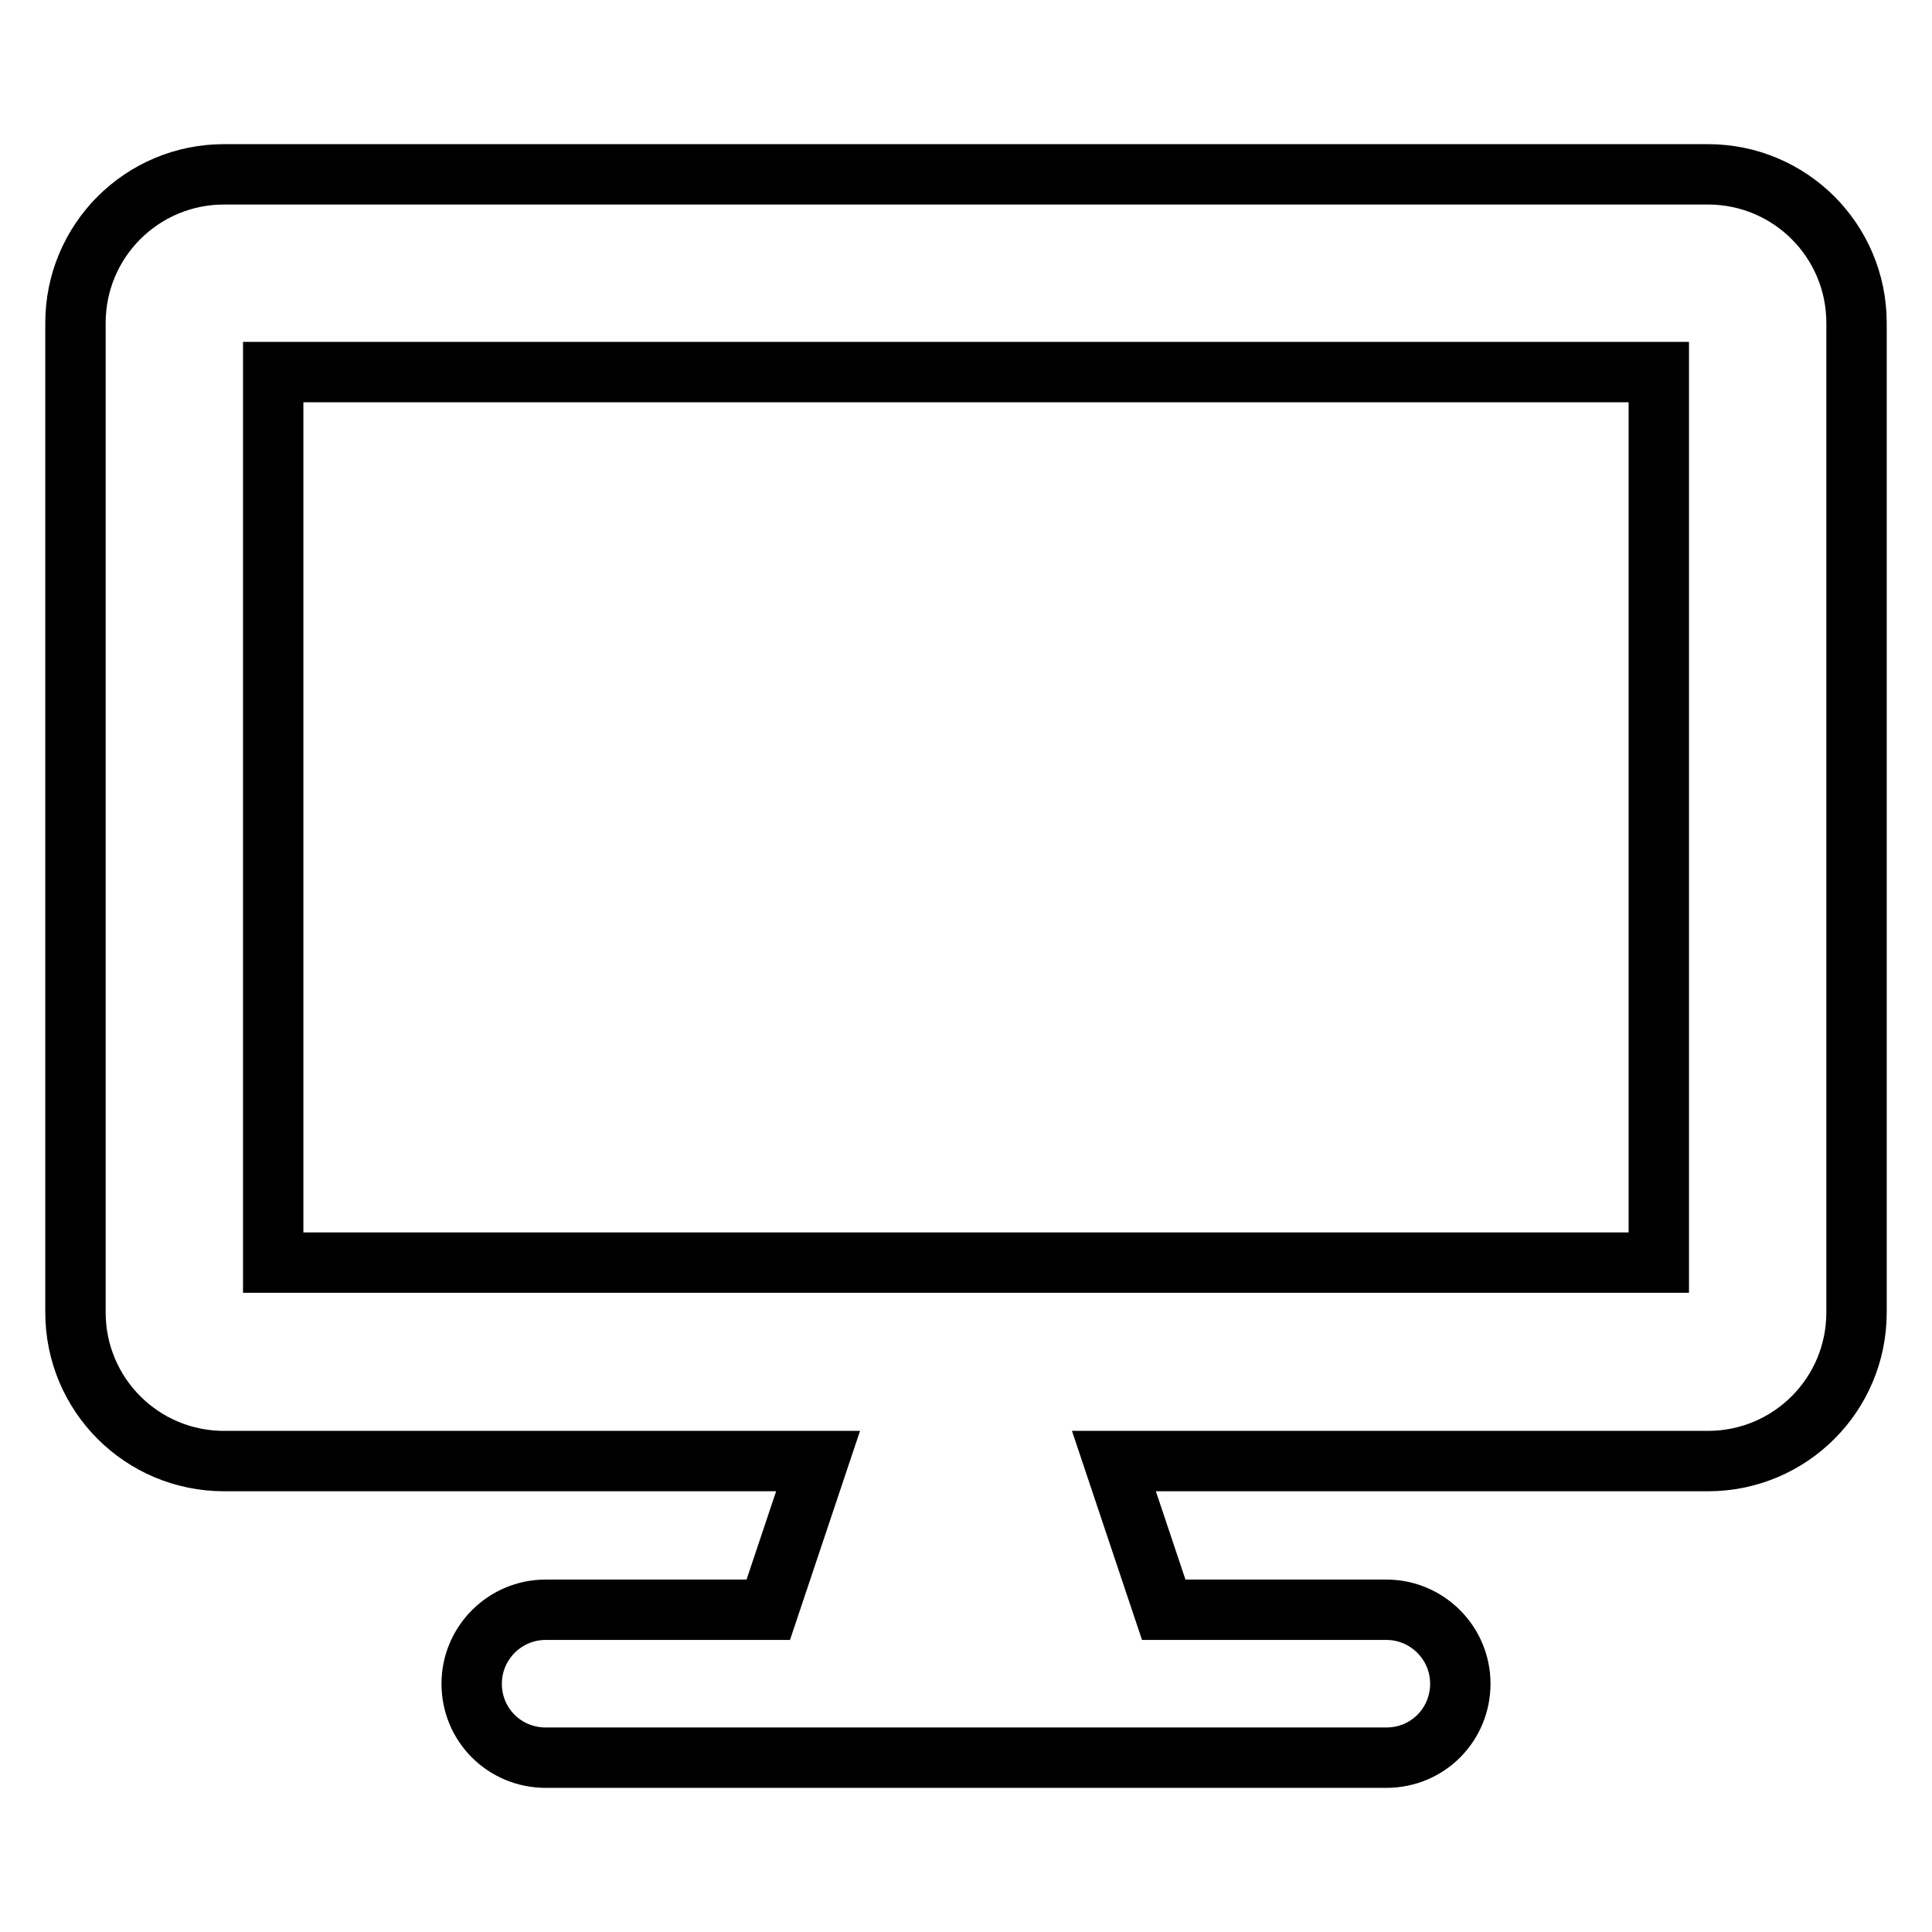
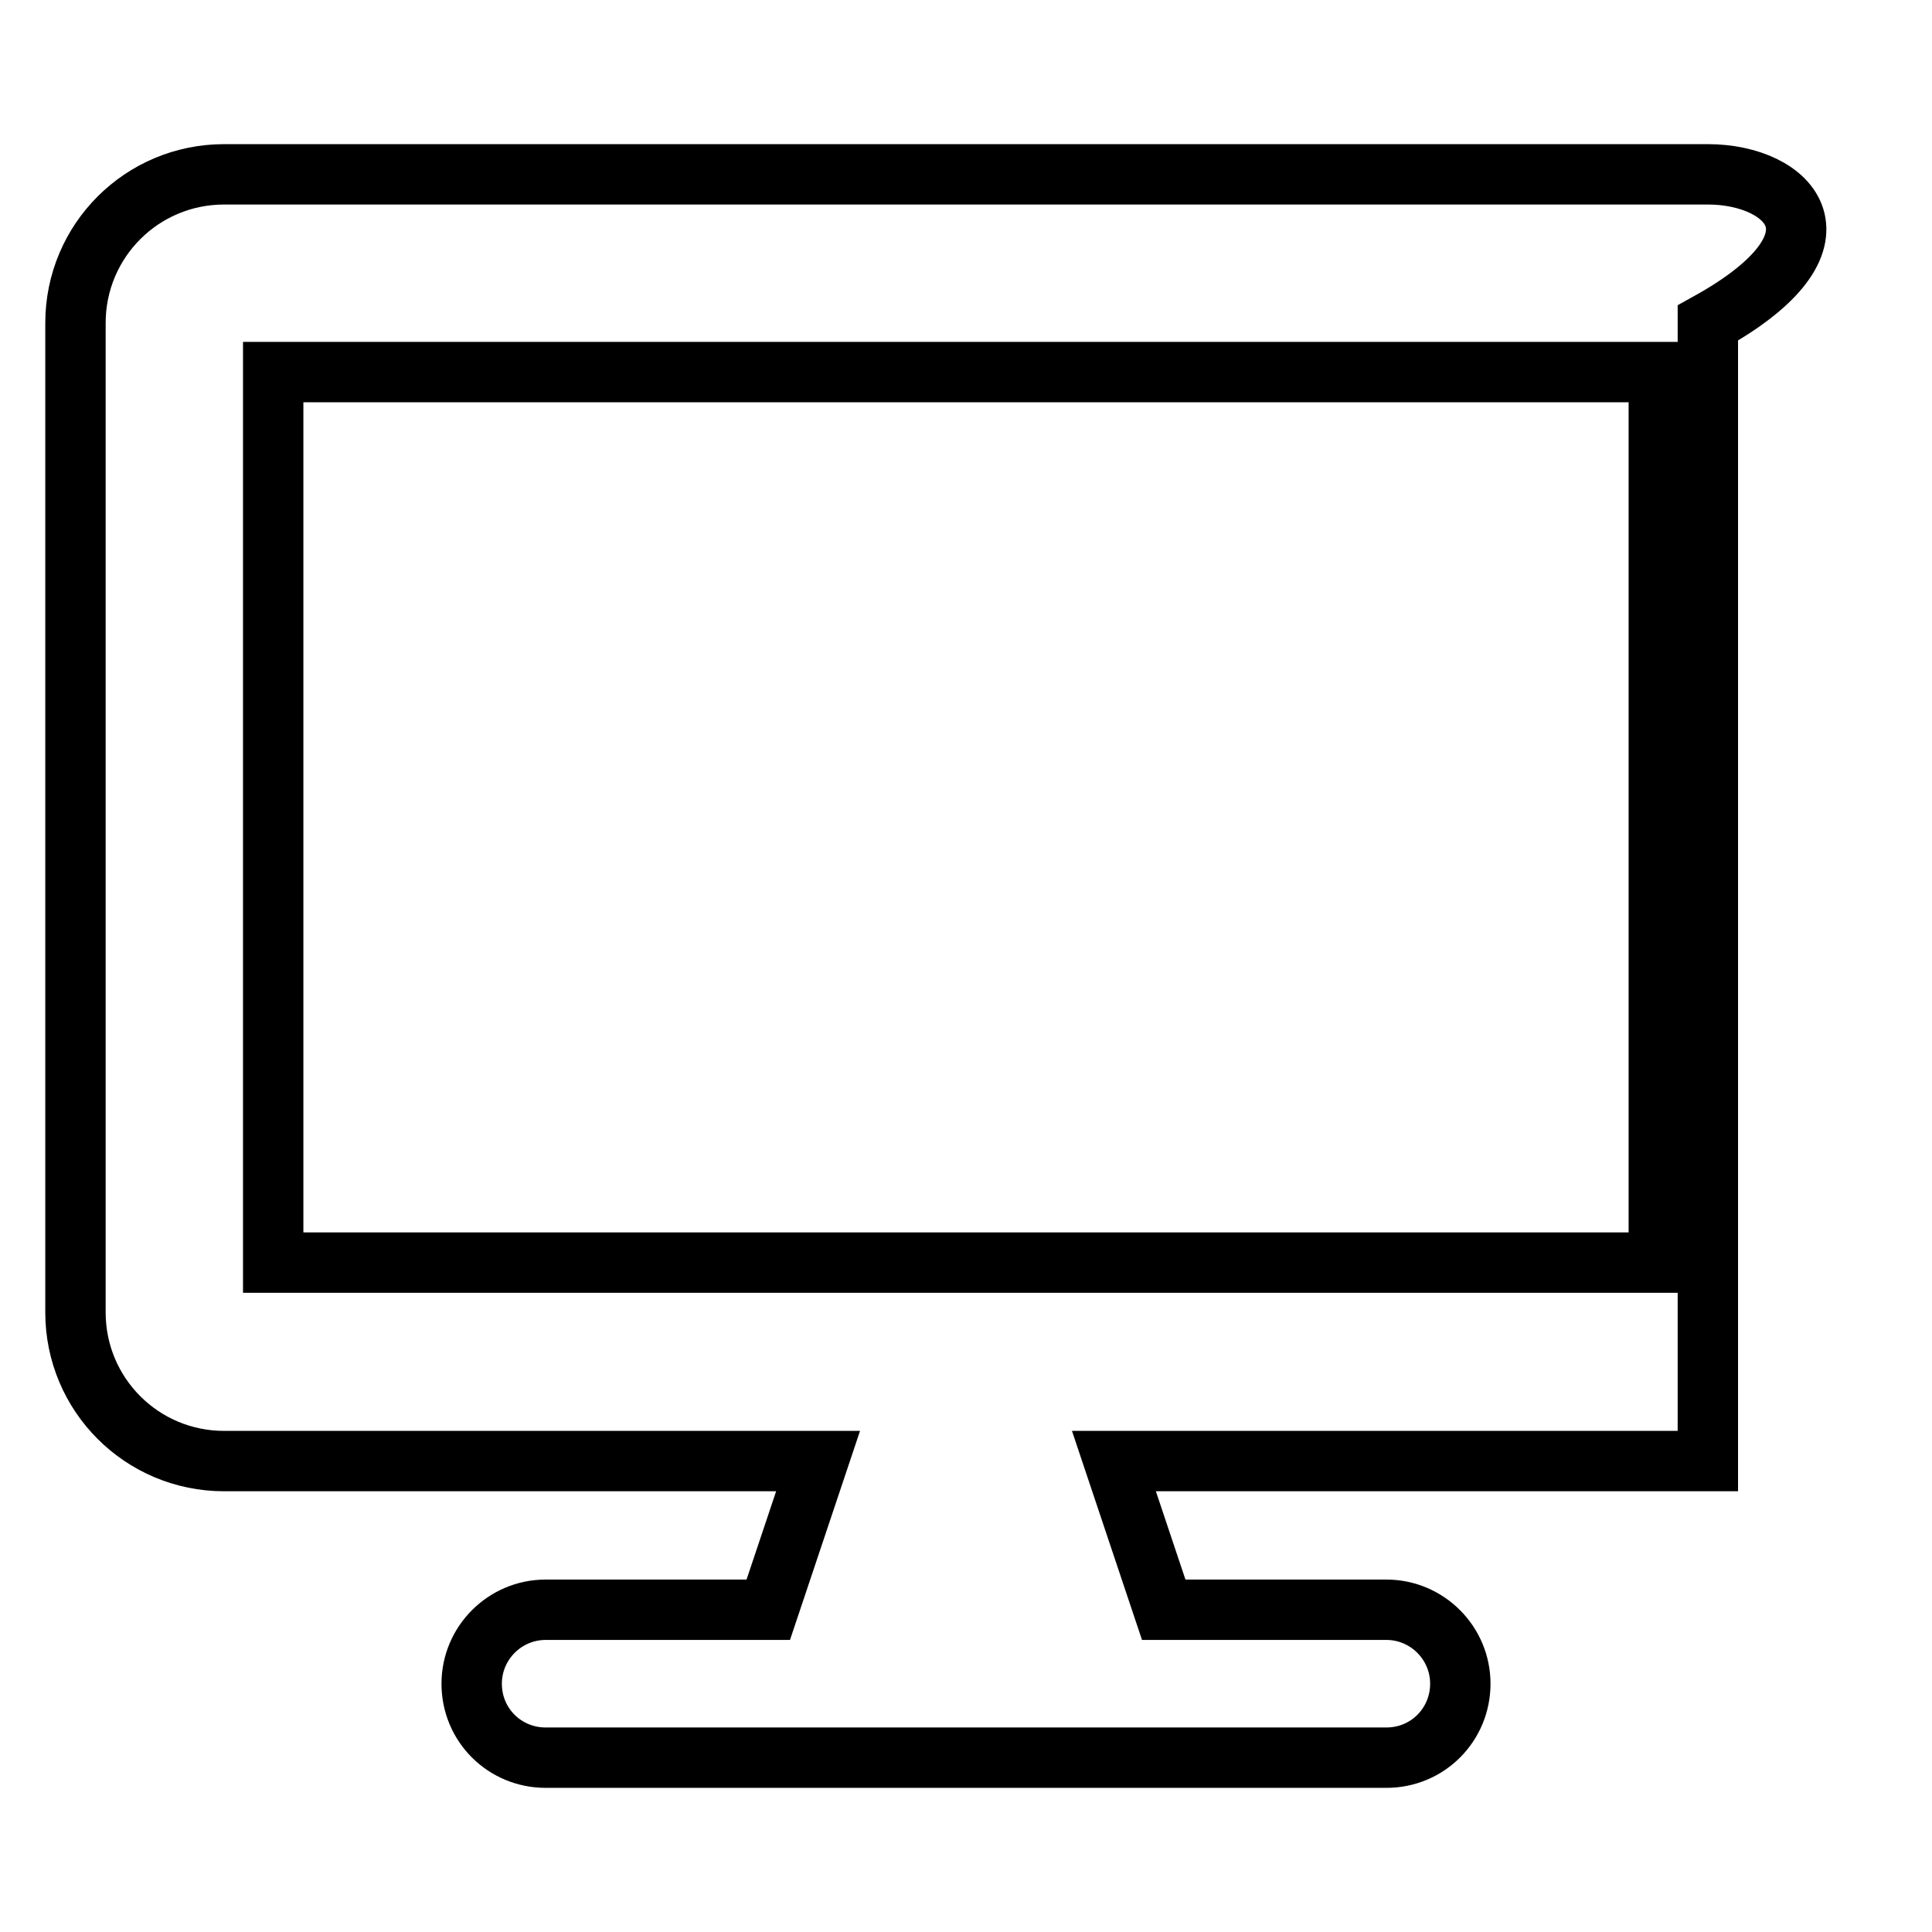
<svg xmlns="http://www.w3.org/2000/svg" version="1.1" x="0px" y="0px" viewBox="0 0 256 256" enable-background="new 0 0 256 256" xml:space="preserve">
  <g>
-     <path stroke-width="8" fill-opacity="0" stroke="#000000" d="M226.3,23.1H29.7C18.8,23.1,10,31.9,10,42.8v131.1c0,10.9,8.8,19.7,19.7,19.7h78.7l-6.6,19.7H72.3 c-5.4,0-9.8,4.4-9.8,9.8c0,5.5,4.4,9.8,9.8,9.8h111.4c5.5,0,9.8-4.4,9.8-9.8c0-5.4-4.4-9.8-9.8-9.8h-29.5l-6.6-19.7h78.7 c10.9,0,19.7-8.8,19.7-19.7V42.8C246,31.9,237.2,23.1,226.3,23.1z M219.8,167.3H36.2v-118h183.6V167.3z" />
+     <path stroke-width="8" fill-opacity="0" stroke="#000000" d="M226.3,23.1H29.7C18.8,23.1,10,31.9,10,42.8v131.1c0,10.9,8.8,19.7,19.7,19.7h78.7l-6.6,19.7H72.3 c-5.4,0-9.8,4.4-9.8,9.8c0,5.5,4.4,9.8,9.8,9.8h111.4c5.5,0,9.8-4.4,9.8-9.8c0-5.4-4.4-9.8-9.8-9.8h-29.5l-6.6-19.7h78.7 V42.8C246,31.9,237.2,23.1,226.3,23.1z M219.8,167.3H36.2v-118h183.6V167.3z" />
  </g>
</svg>